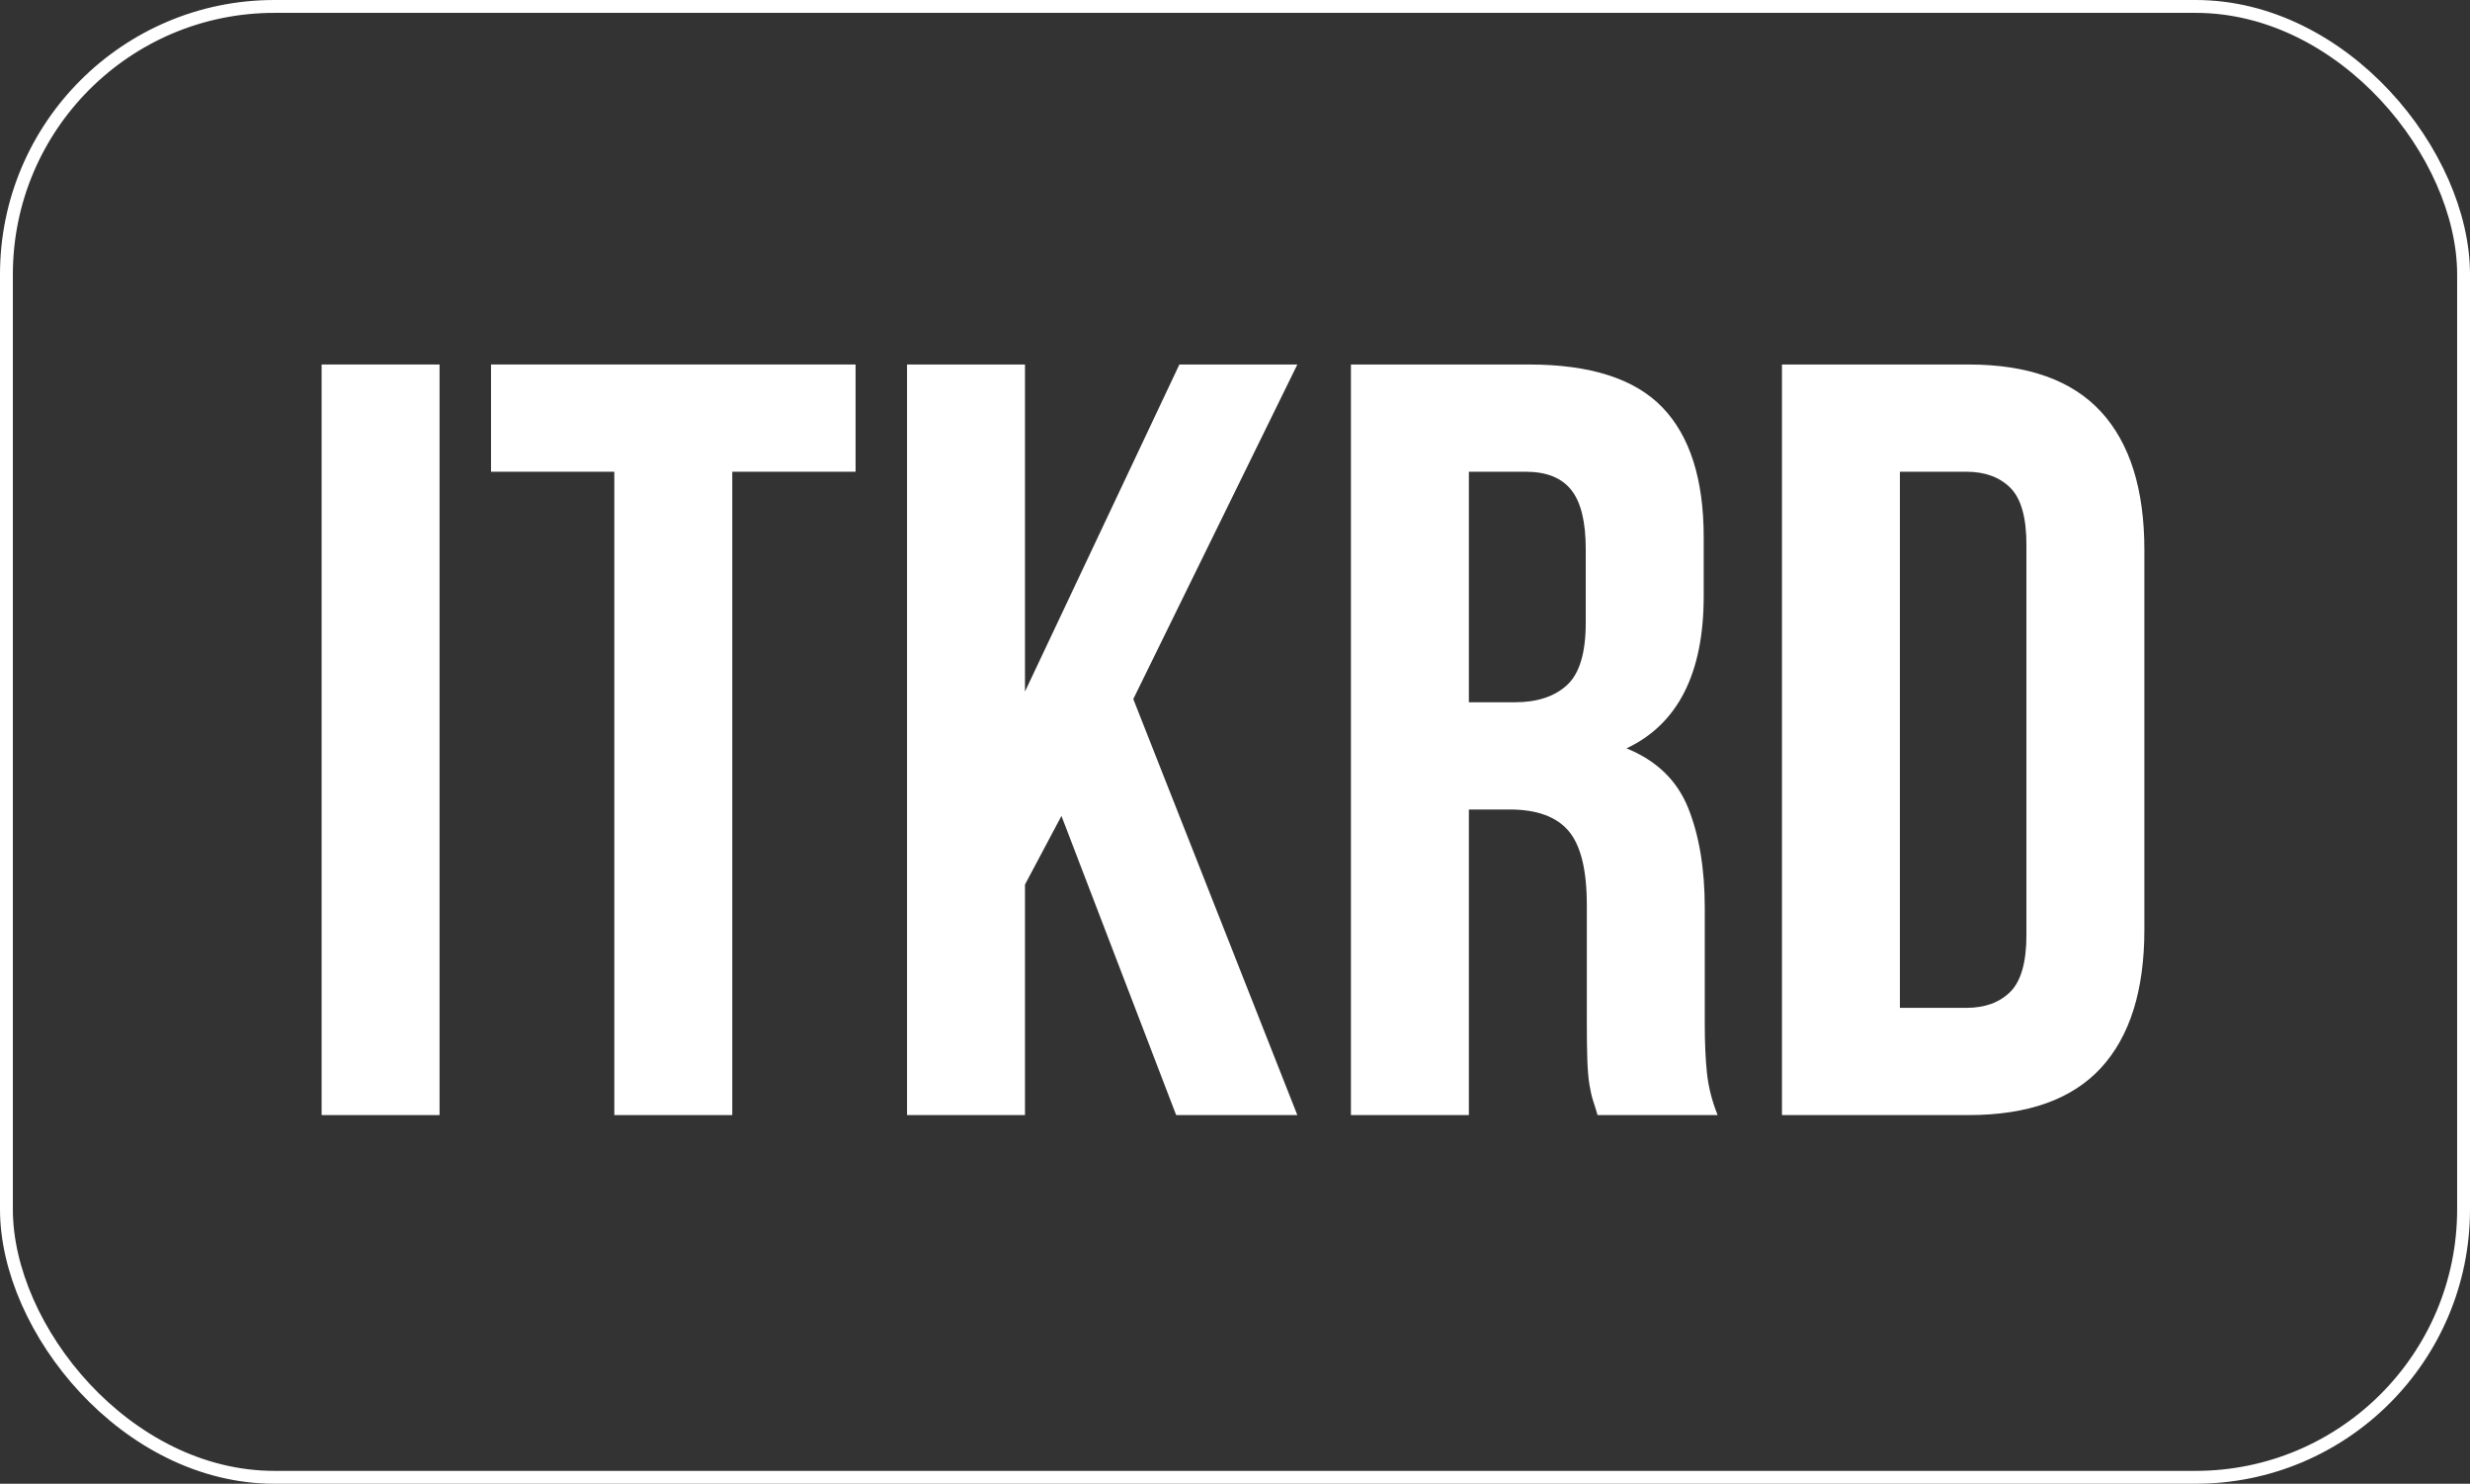
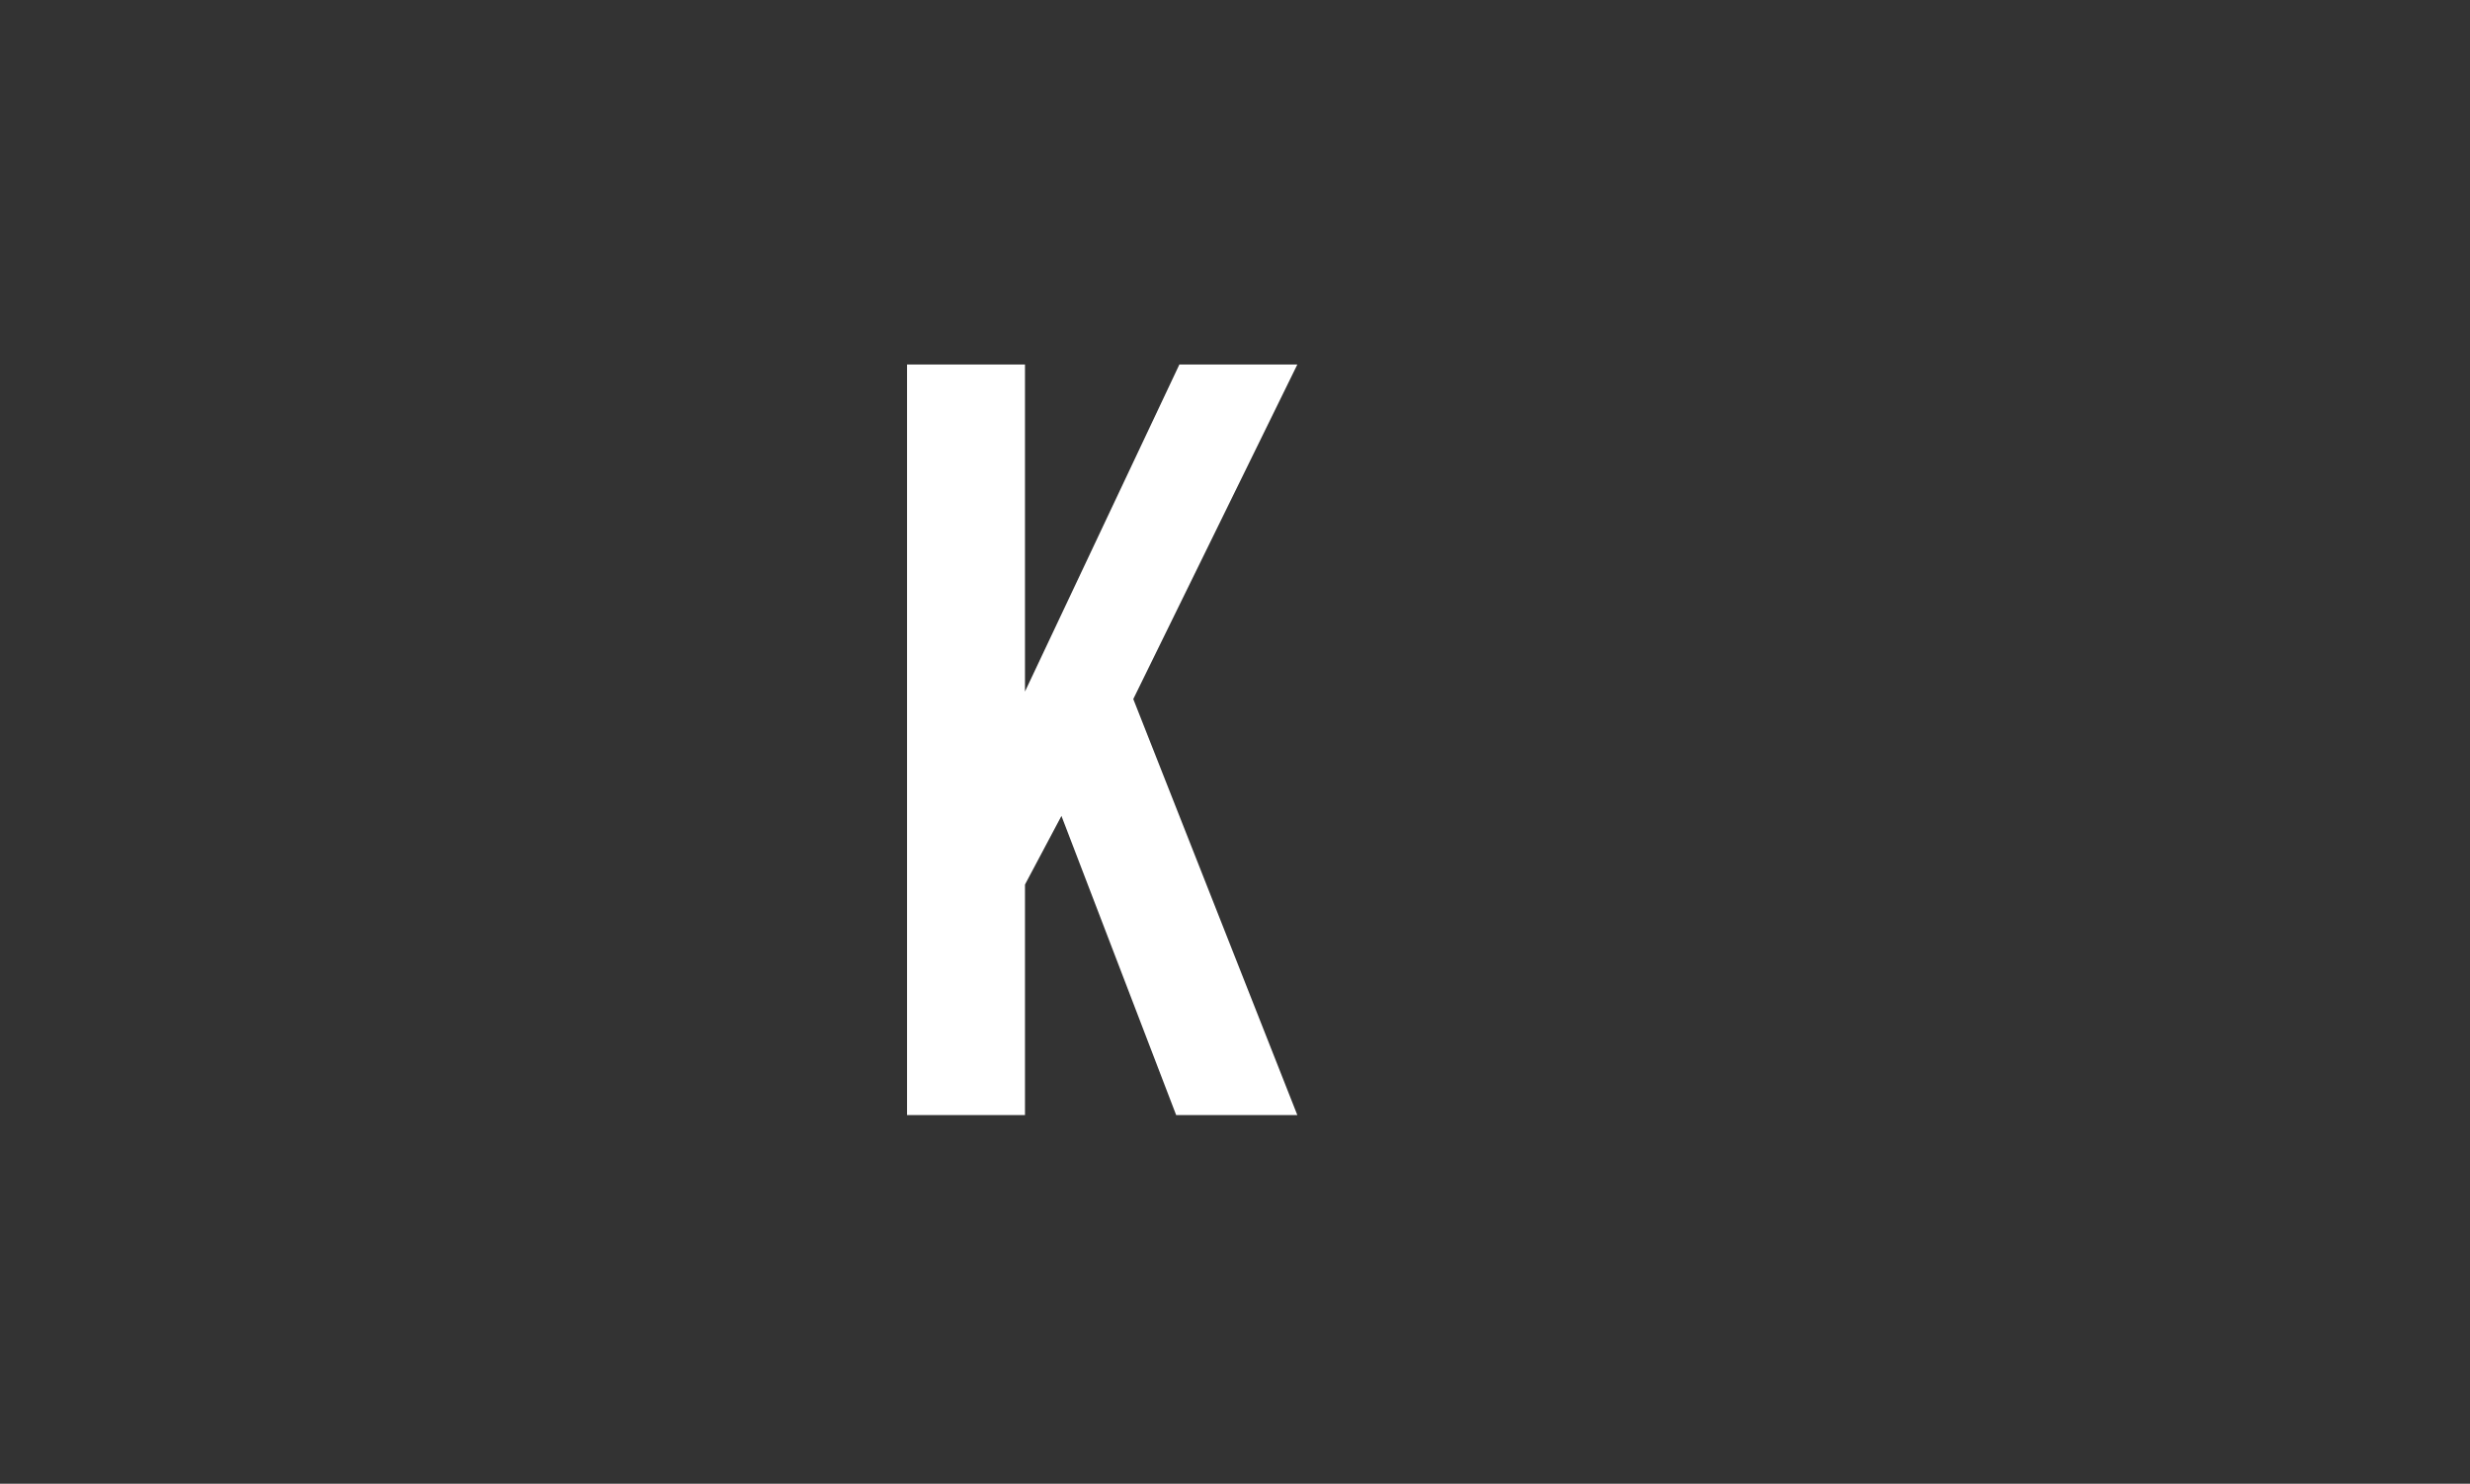
<svg xmlns="http://www.w3.org/2000/svg" width="576" height="346" viewBox="0 0 576 346" fill="none">
  <rect x="0" y="0" width="576" height="346" fill="#333333" stroke="none" />
-   <rect x="1.5" y="1.5" width="573" height="343" rx="62.5" stroke="white" stroke-width="3" />
-   <path d="M75 85H102.505V260.032H75V85Z" fill="white" />
-   <path d="M114.504 85H199.519V110.006H170.764V260.032H143.259V110.006H114.504V85Z" fill="white" />
  <path d="M247.528 190.269L239.025 206.273V260.032H211.52V85H239.025V161.264L275.03 85H302.537L264.28 163.014L302.537 260.032H274.281L247.528 190.269Z" fill="white" />
-   <path d="M342.539 110.006V163.764H353.289C358.455 163.764 362.5 162.432 365.419 159.763C368.333 157.099 369.793 152.263 369.793 145.261V128.008C369.793 121.675 368.669 117.092 366.42 114.256C364.168 111.423 360.624 110.006 355.793 110.006H342.539ZM372.545 260.032C372.207 258.868 371.877 257.782 371.544 256.782C371.209 255.782 370.92 254.531 370.668 253.031C370.42 251.531 370.253 249.616 370.167 247.279C370.083 244.948 370.045 242.028 370.045 238.528V211.023C370.045 202.857 368.625 197.107 365.792 193.771C362.956 190.437 358.373 188.769 352.041 188.769H342.539V260.032H315.033V85H356.543C370.876 85 381.253 88.336 387.671 95.002C394.085 101.671 397.3 111.755 397.3 125.256V139.009C397.3 157.013 391.297 168.852 379.296 174.516C386.296 177.353 391.087 181.979 393.673 188.394C396.255 194.813 397.549 202.608 397.549 211.773V238.778C397.549 243.115 397.712 246.904 398.049 250.155C398.384 253.406 399.213 256.699 400.549 260.032H372.545Z" fill="white" />
-   <path d="M443.055 110.006V235.027H458.557C462.89 235.027 466.309 233.778 468.81 231.278C471.309 228.776 472.559 224.361 472.559 218.024V127.008C472.559 120.675 471.309 116.256 468.81 113.755C466.309 111.255 462.89 110.006 458.557 110.006H443.055ZM415.549 85H459.055C472.891 85 483.186 88.67 489.938 96.002C496.689 103.339 500.065 114.092 500.065 128.258V216.774C500.065 230.944 496.689 241.696 489.938 249.031C483.186 256.367 472.891 260.032 459.055 260.032H415.549V85Z" fill="white" />
</svg>